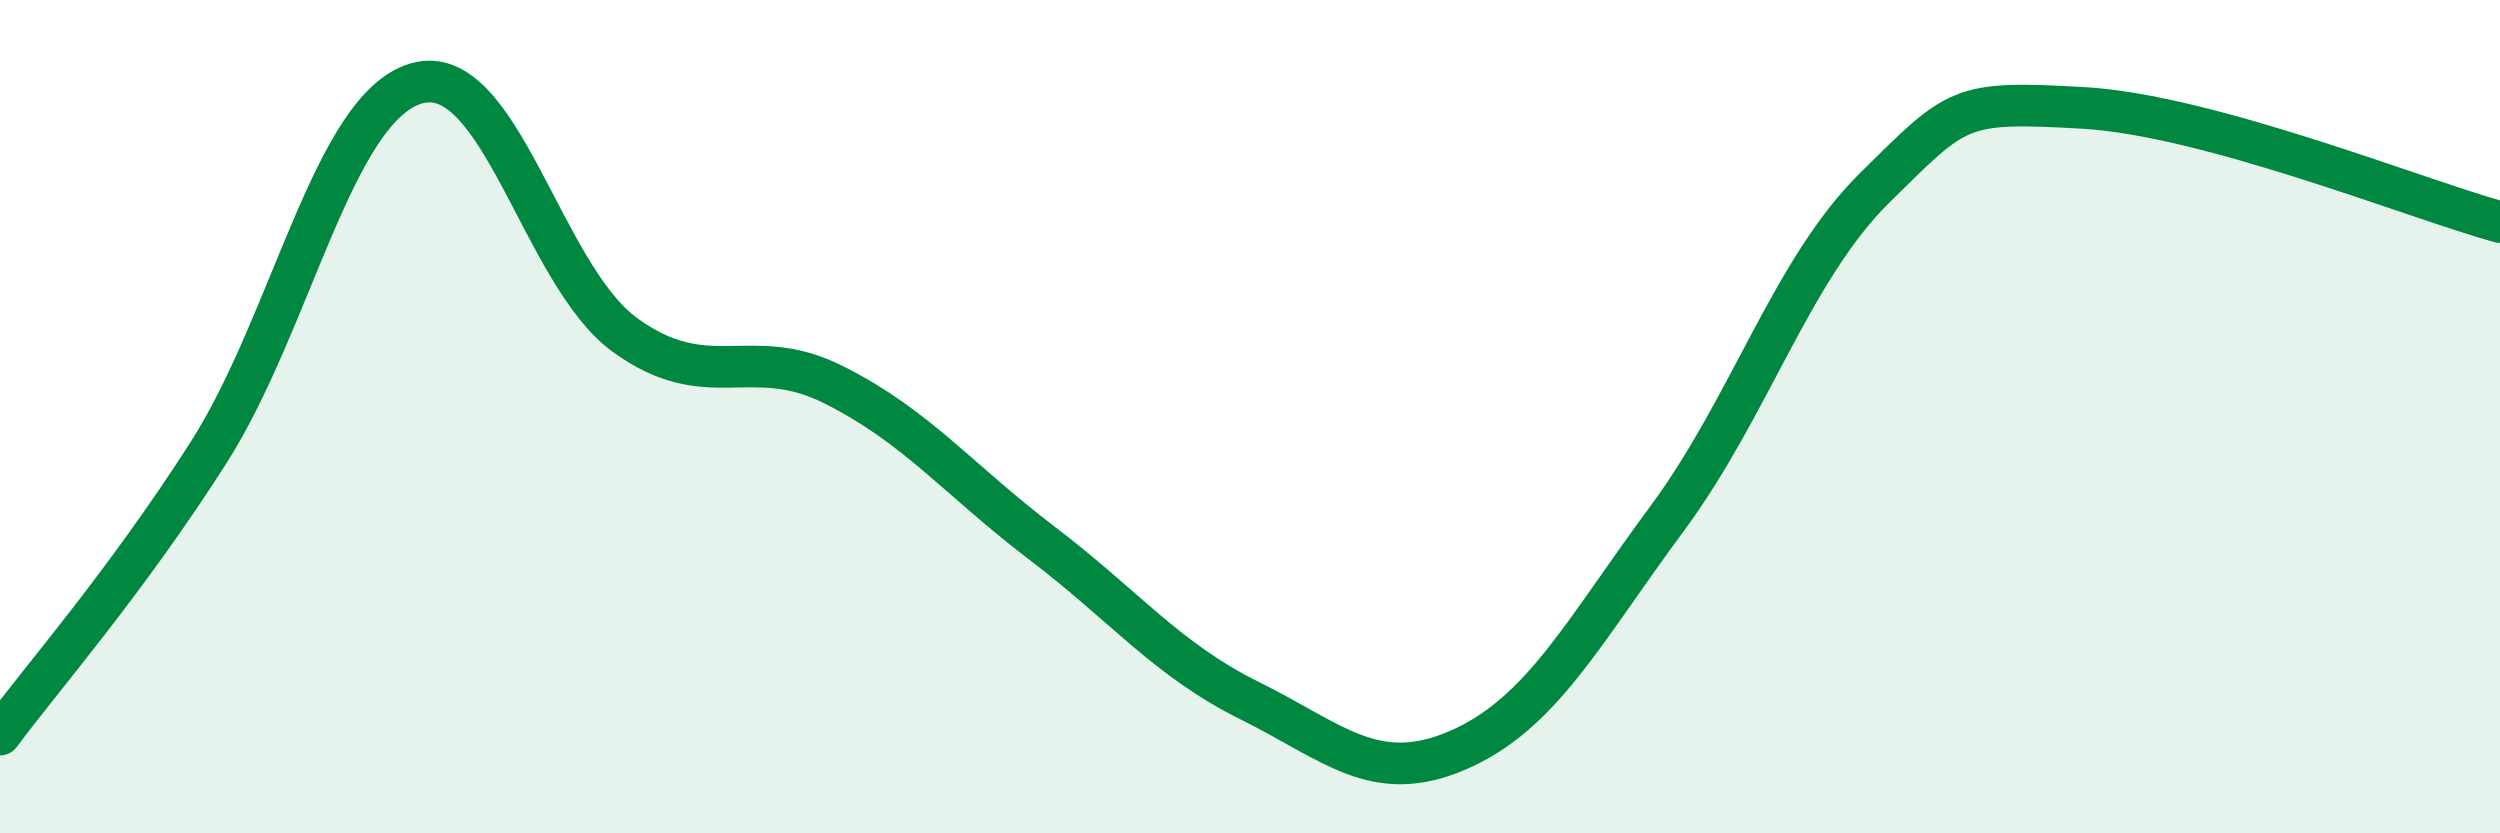
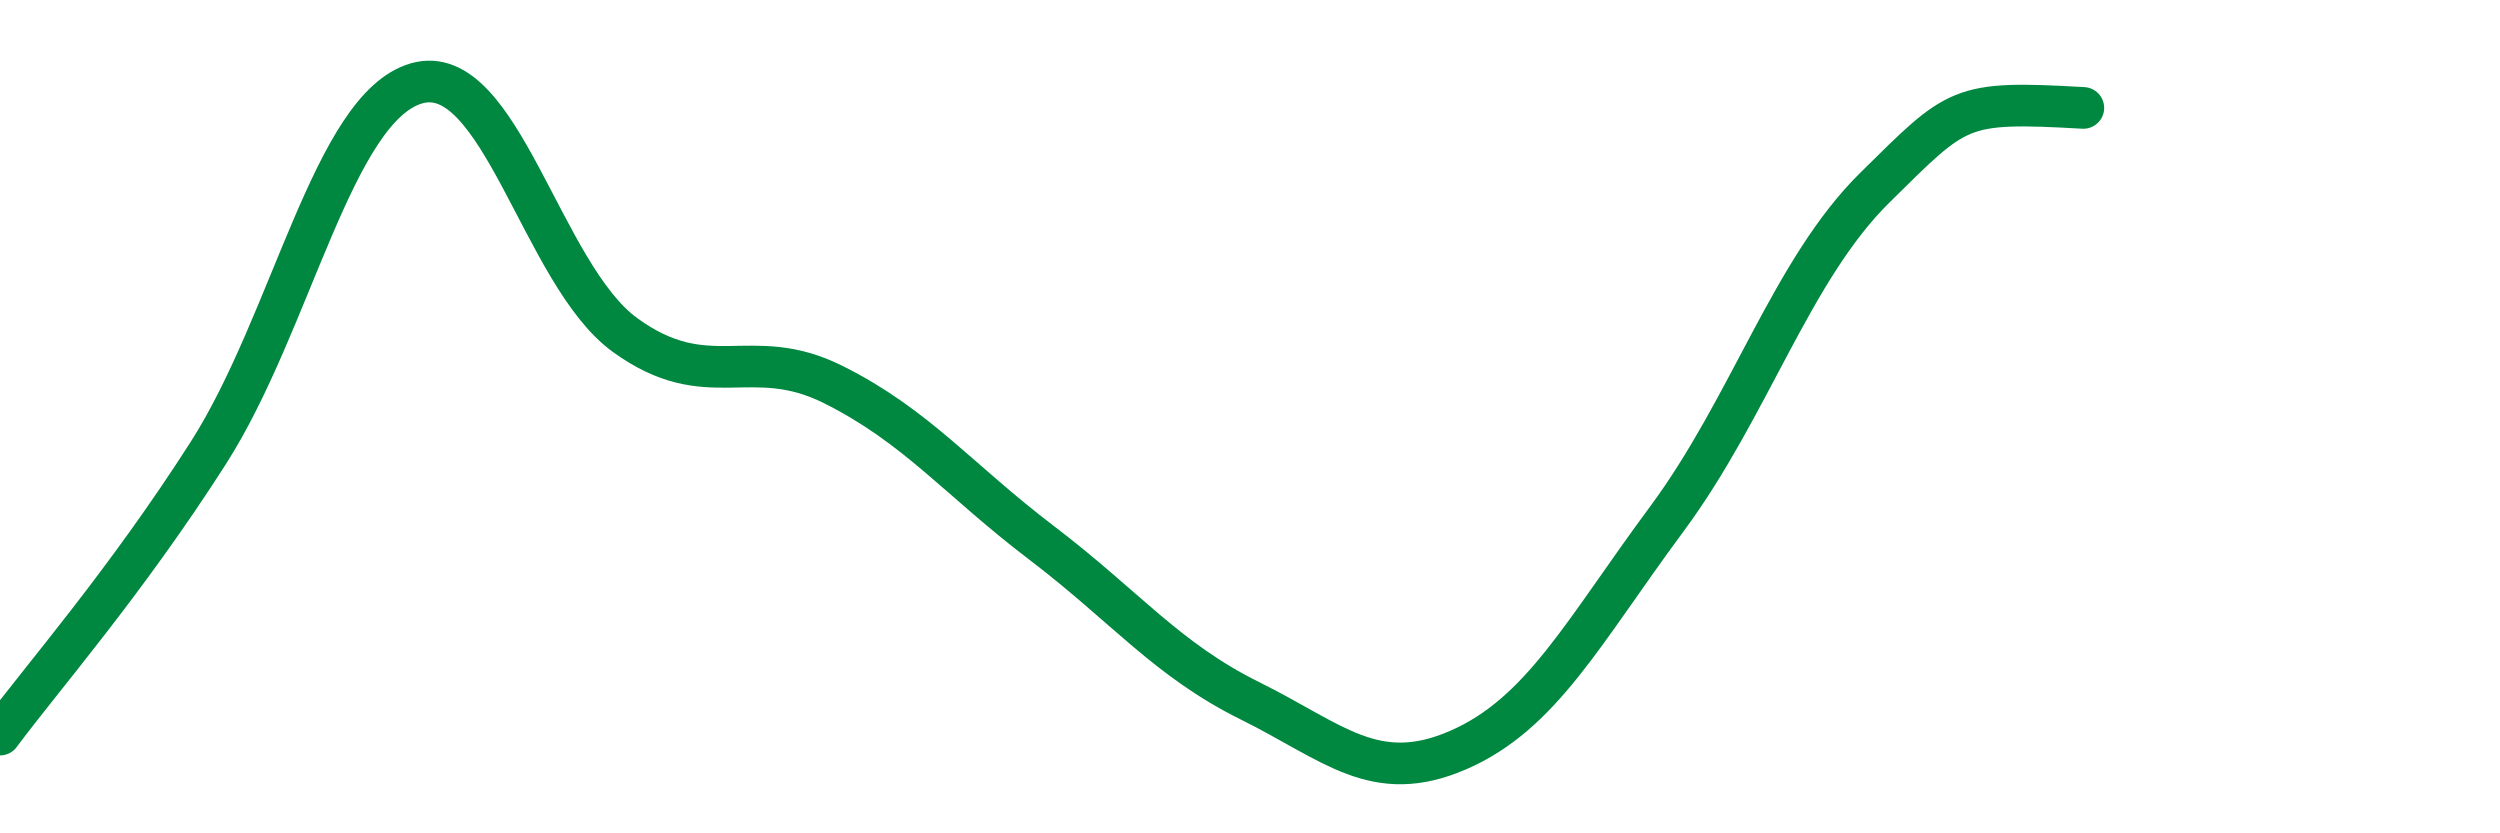
<svg xmlns="http://www.w3.org/2000/svg" width="60" height="20" viewBox="0 0 60 20">
-   <path d="M 0,17.63 C 1,16.28 3,14 5,10.87 C 7,7.74 8,2.57 10,2 C 12,1.43 13,6.59 15,8.04 C 17,9.49 18,8.23 20,9.23 C 22,10.23 23,11.51 25,13.03 C 27,14.55 28,15.83 30,16.82 C 32,17.81 33,18.87 35,18 C 37,17.13 38,15.16 40,12.46 C 42,9.76 43,6.47 45,4.5 C 47,2.53 47,2.42 50,2.59 C 53,2.76 58,4.78 60,5.33L60 20L0 20Z" fill="#008740" opacity="0.1" stroke-linecap="round" stroke-linejoin="round" />
-   <path d="M 0,17.63 C 1,16.28 3,14 5,10.87 C 7,7.74 8,2.57 10,2 C 12,1.43 13,6.59 15,8.04 C 17,9.49 18,8.23 20,9.23 C 22,10.23 23,11.51 25,13.03 C 27,14.55 28,15.83 30,16.82 C 32,17.81 33,18.87 35,18 C 37,17.13 38,15.16 40,12.46 C 42,9.76 43,6.47 45,4.5 C 47,2.53 47,2.42 50,2.59 C 53,2.76 58,4.78 60,5.33" stroke="#008740" stroke-width="1" fill="none" stroke-linecap="round" stroke-linejoin="round" />
+   <path d="M 0,17.63 C 1,16.28 3,14 5,10.87 C 7,7.74 8,2.57 10,2 C 12,1.43 13,6.59 15,8.04 C 17,9.49 18,8.23 20,9.23 C 22,10.23 23,11.51 25,13.03 C 27,14.55 28,15.83 30,16.82 C 32,17.81 33,18.87 35,18 C 37,17.13 38,15.16 40,12.46 C 42,9.76 43,6.47 45,4.5 C 47,2.53 47,2.42 50,2.59 " stroke="#008740" stroke-width="1" fill="none" stroke-linecap="round" stroke-linejoin="round" />
</svg>